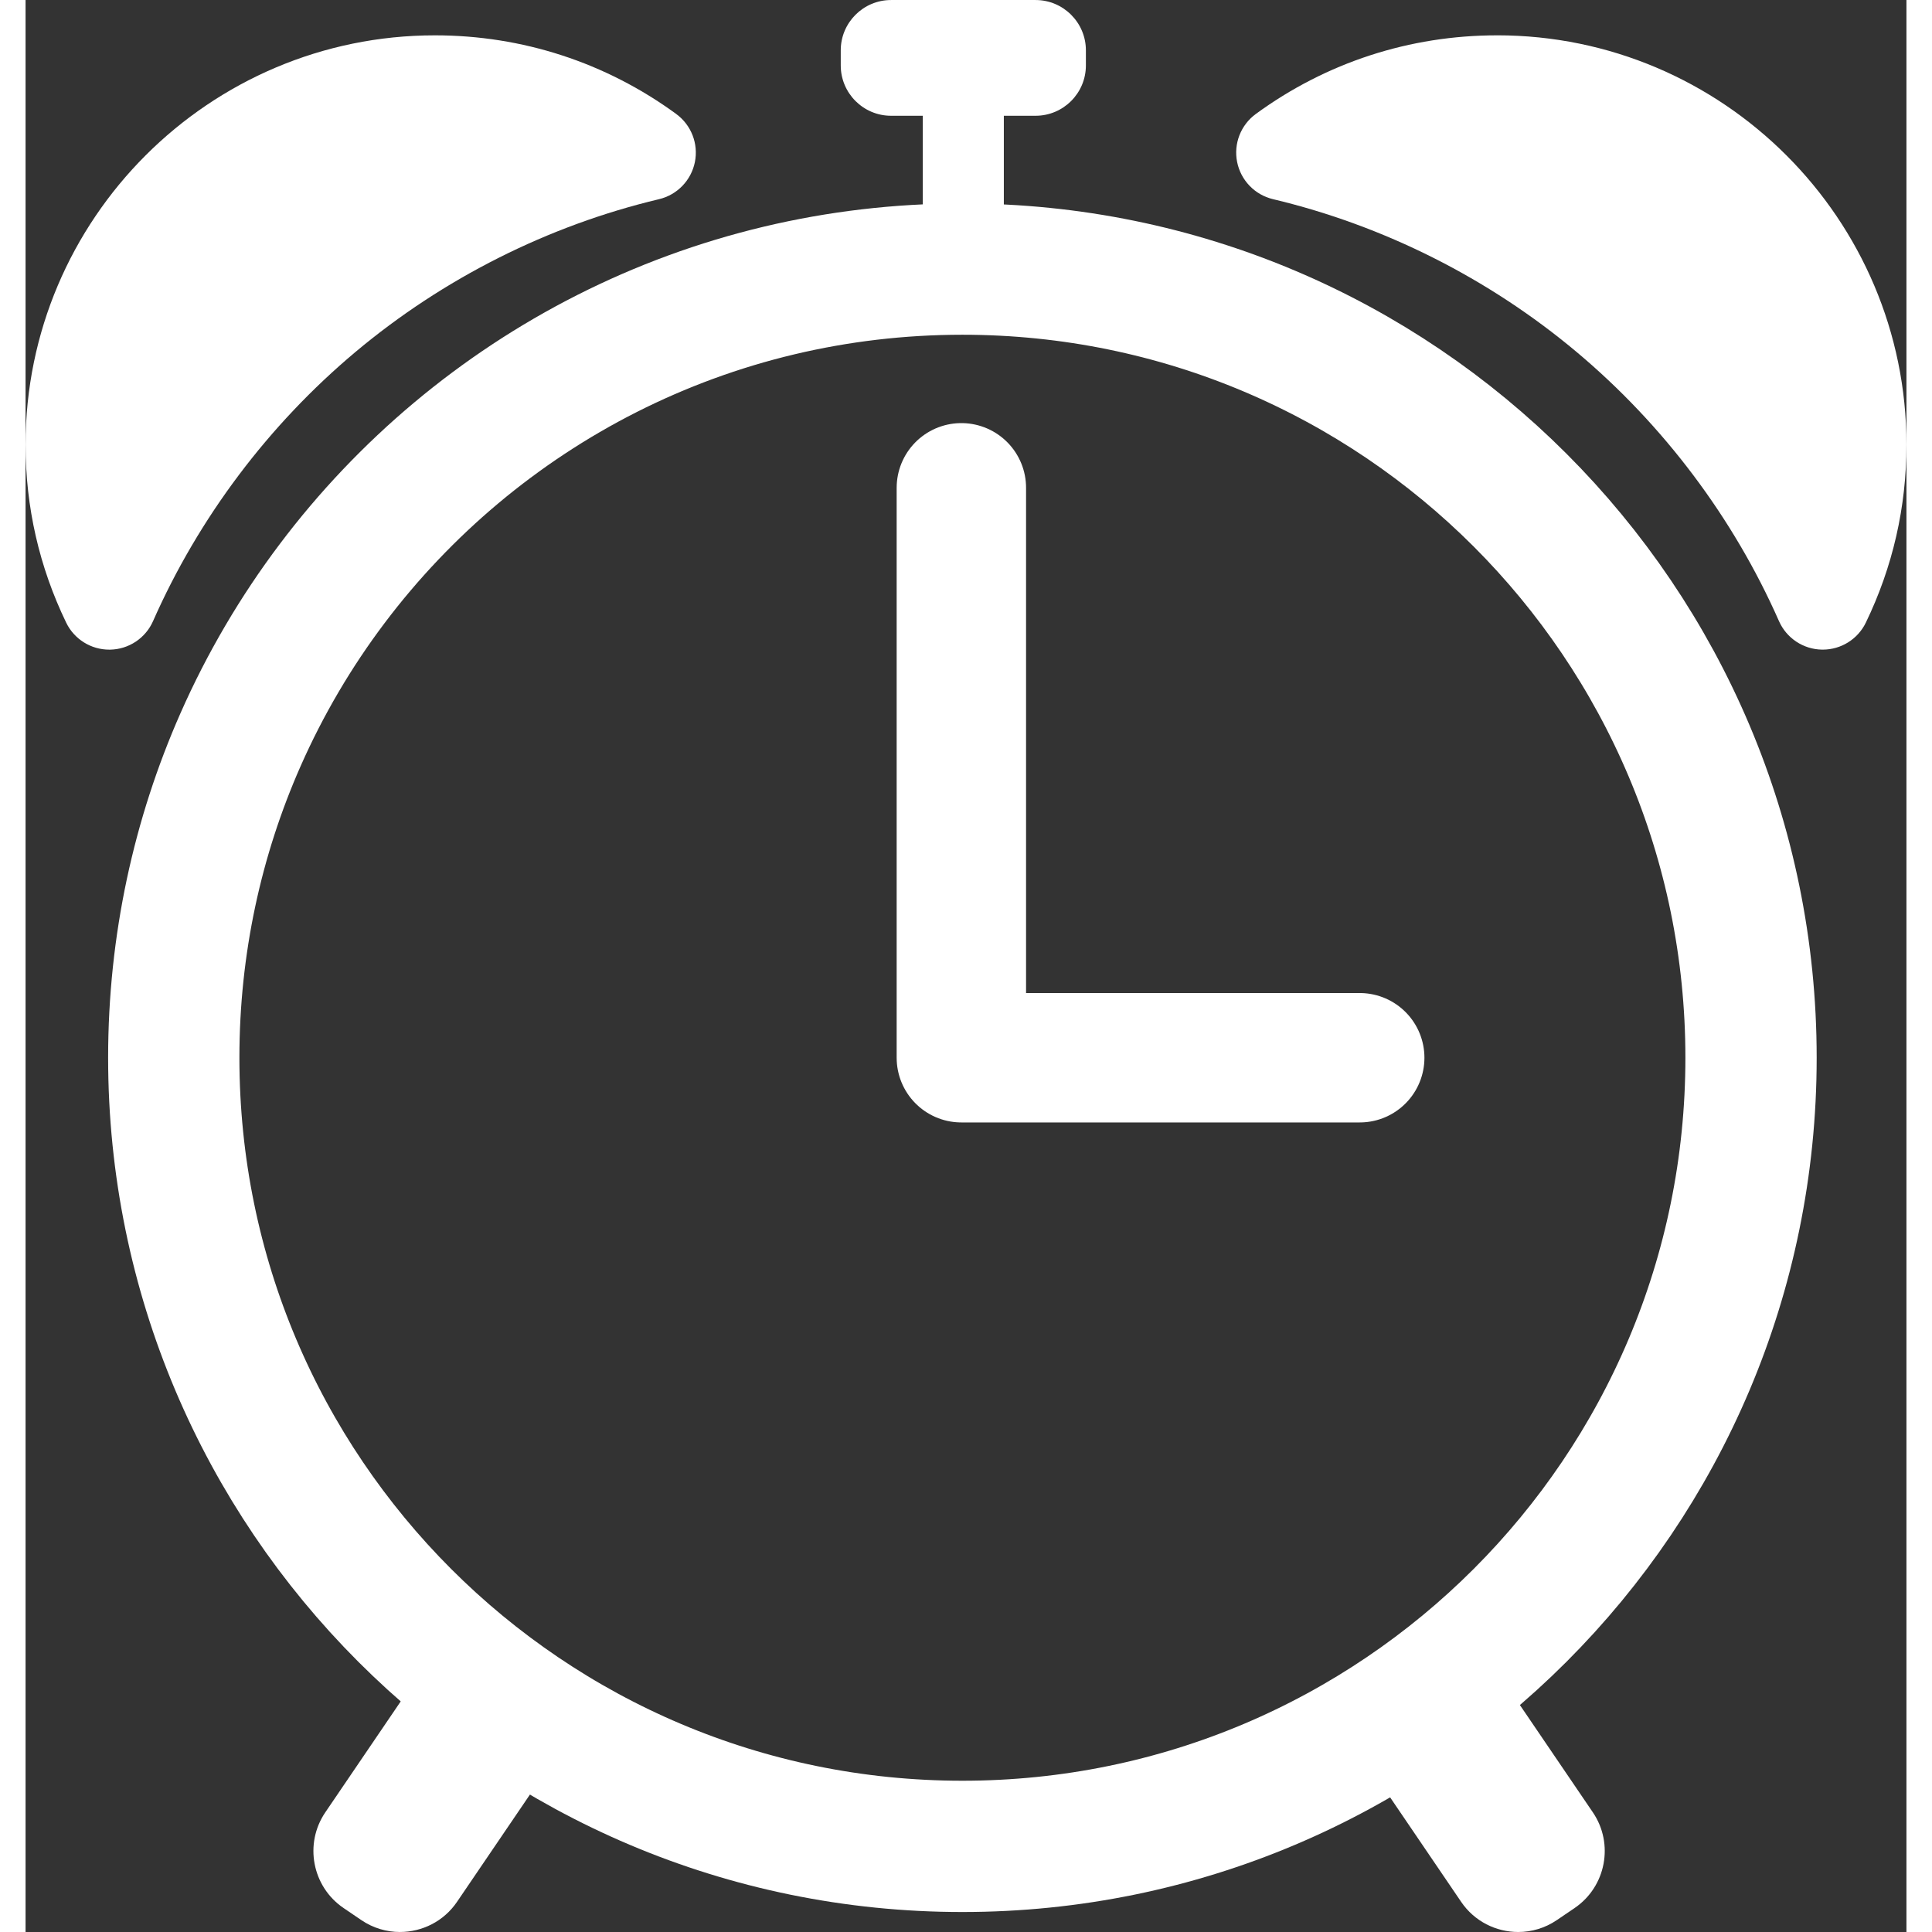
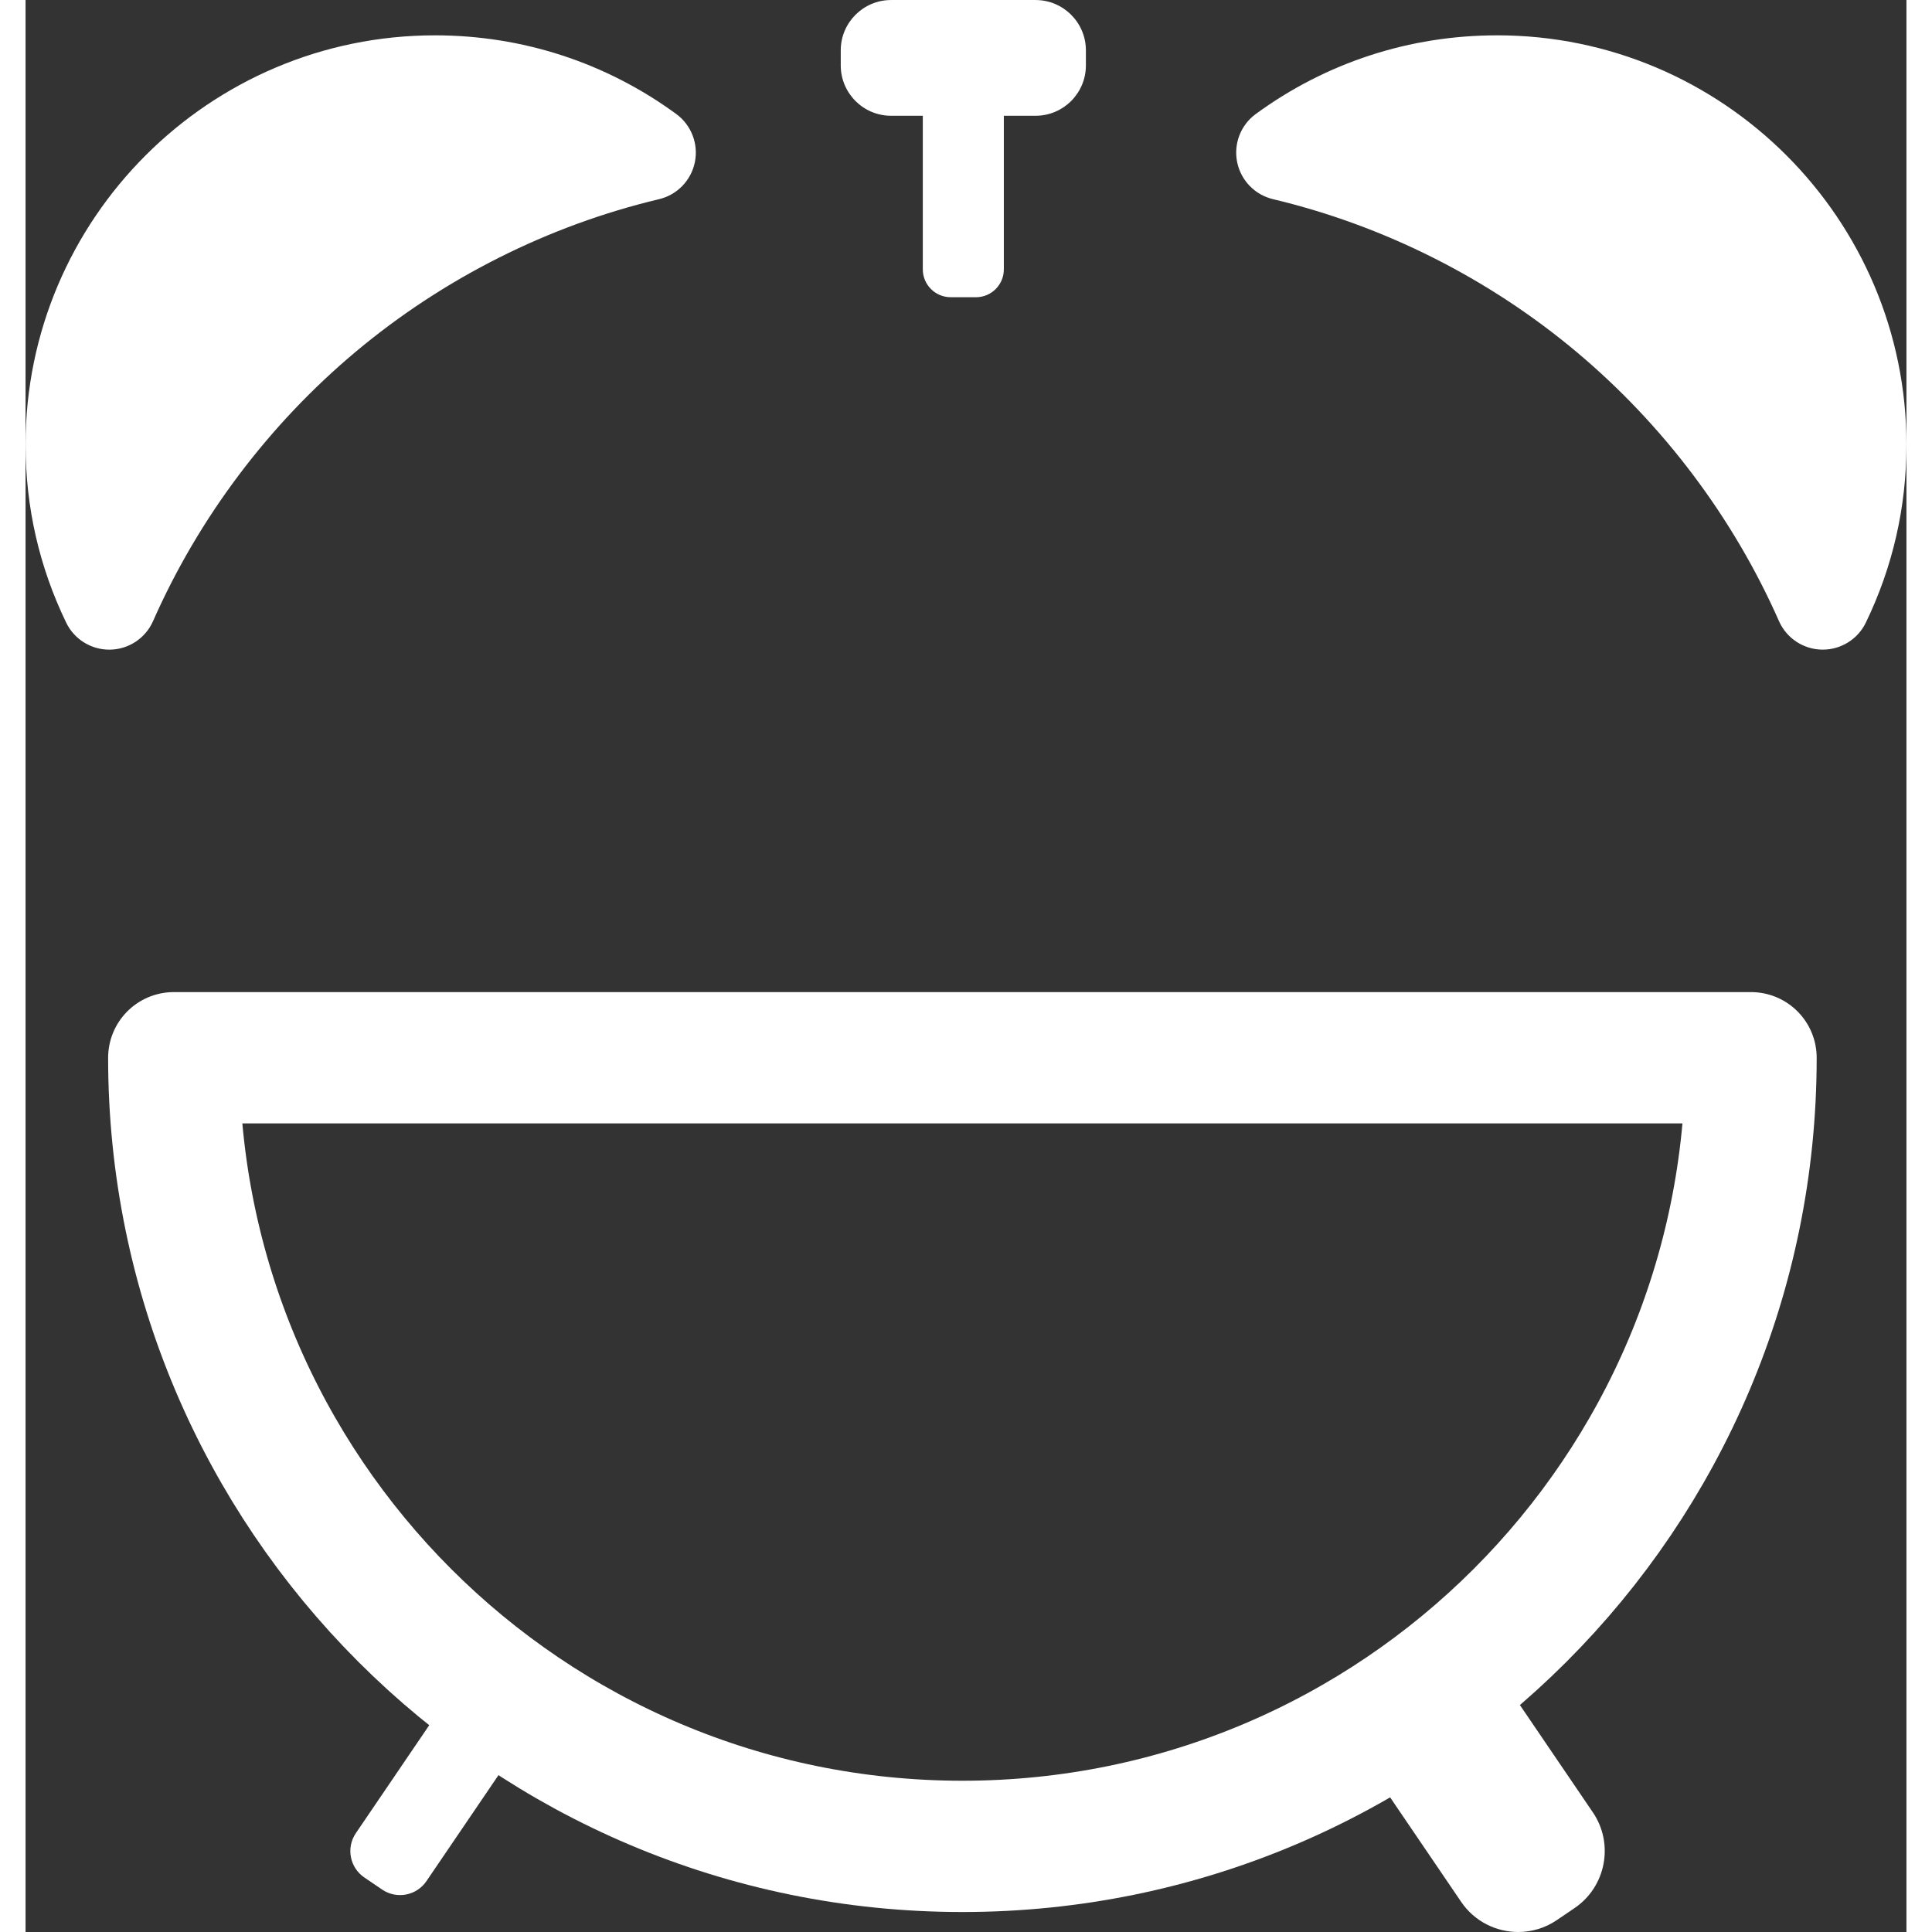
<svg xmlns="http://www.w3.org/2000/svg" id="time-alarm" viewBox="0 0 922.39 947.46" width="24" height="24">
  <rect x="0" y="0" width="922.39" height="947.46" fill="#333333" stroke="none" />
  <defs>
    <style>.cls-1{fill:#fff;}.cls-2{stroke-width:64.38px;}.cls-2,.cls-3{fill:none;stroke:#fff;stroke-linecap:round;stroke-linejoin:round;}.cls-3{stroke-width:63.46px;}</style>
  </defs>
  <g id="alarm">
-     <polyline class="cls-3" points="458.92 239.22 458.92 518.72 654.28 518.72" />
-     <path class="cls-2" d="M846.18,518.72c0,213.6-173.16,386.75-386.75,386.75S72.68,732.31,72.68,518.72c0-55.51,11.69-108.28,32.75-155.99,48.24-109.32,145.64-192.08,264.18-220.28,28.82-6.85,58.9-10.48,89.82-10.48,213.6,0,386.75,173.15,386.75,386.75Z" />
+     <path class="cls-2" d="M846.18,518.72c0,213.6-173.16,386.75-386.75,386.75S72.68,732.31,72.68,518.72Z" />
    <path class="cls-1" d="M319.08,55.89c-34.53-25.23-75.45-38.56-118.32-38.56C90.06,17.33,0,107.39,0,218.08c0,30.56,6.7,59.92,19.92,87.26,3.92,8.12,12.14,13.25,21.13,13.25.14,0,.27,0,.41,0,9.15-.16,17.37-5.62,21.06-13.99,22.36-50.66,56.7-96.32,99.33-132.05,43.03-36.06,94.48-61.95,148.81-74.87,8.91-2.12,15.77-9.22,17.58-18.2,1.81-8.98-1.77-18.18-9.16-23.58Z" />
    <path class="cls-1" d="M721.64,17.33c-42.88,0-83.8,13.33-118.32,38.56-7.39,5.4-10.97,14.61-9.16,23.58,1.81,8.98,8.67,16.08,17.58,18.2,54.33,12.92,105.78,38.81,148.81,74.87,42.63,35.73,76.97,81.39,99.33,132.05,3.69,8.37,11.92,13.83,21.06,13.99.14,0,.27,0,.41,0,8.99,0,17.21-5.14,21.13-13.25,13.22-27.34,19.92-56.69,19.92-87.26,0-110.69-90.06-200.75-200.75-200.75Z" />
    <path class="cls-1" d="M495.33,13.67h-70.88c-6.08,0-11.01,4.93-11.01,11.01v7.42c0,6.08,4.93,11.01,11.01,11.01h29.23v88.99h12.42V43.1h29.23c6.08,0,11.01-4.93,11.01-11.01v-7.42c0-6.08-4.93-11.01-11.01-11.01Z" />
    <path class="cls-1" d="M466.1,145.75h-12.42c-7.55,0-13.67-6.12-13.67-13.67V56.77h-15.57c-13.6,0-24.67-11.07-24.67-24.67v-7.42c0-13.6,11.07-24.67,24.67-24.67h70.88c13.6,0,24.67,11.07,24.67,24.67v7.42c0,13.6-11.07,24.67-24.67,24.67h-15.57v75.32c0,7.55-6.12,13.67-13.67,13.67ZM427.11,29.43h26.57c2.24,0,4.35.54,6.21,1.49,1.86-.95,3.97-1.49,6.21-1.49h26.57v-2.1h-65.56v2.1ZM495.33,27.33h0,0Z" />
    <path class="cls-1" d="M233.97,839.68l-8.73-5.93c-7.15-4.86-16.88-3-21.74,4.15l-41.52,61.08c-4.86,7.15-3,16.88,4.15,21.74l8.73,5.93c7.15,4.86,16.88,3,21.74-4.15l41.52-61.08c4.86-7.15,3-16.88-4.15-21.74Z" />
-     <path class="cls-1" d="M183.6,947.46c-6.53,0-13.13-1.89-18.93-5.83l-8.73-5.93c-15.4-10.47-19.41-31.51-8.95-46.91l41.52-61.08c5.07-7.46,12.74-12.5,21.6-14.19,8.86-1.69,17.85.17,25.31,5.24l8.73,5.93c7.46,5.07,12.5,12.74,14.19,21.6,1.69,8.86-.17,17.85-5.24,25.31l-41.52,61.08c-6.52,9.6-17.16,14.77-27.98,14.77ZM178.36,907.12l4.64,3.16,38.74-57-4.64-3.16-38.74,57ZM223.79,854.66h0,0ZM223.78,854.66s0,0,0,0h0Z" />
    <rect class="cls-1" x="694.64" y="827.62" width="41.85" height="105.15" rx="15.65" ry="15.65" transform="translate(-371.03 554.49) rotate(-34.2)" />
    <path class="cls-1" d="M732.01,947.46c-10.82,0-21.45-5.17-27.98-14.77l-41.52-61.08c-5.07-7.46-6.93-16.45-5.24-25.31,1.69-8.86,6.73-16.53,14.19-21.6l8.72-5.93c15.4-10.47,36.44-6.46,46.91,8.94l41.52,61.08c10.47,15.4,6.45,36.44-8.94,46.91l-8.73,5.93c-5.8,3.94-12.4,5.83-18.93,5.83ZM693.87,853.27l38.74,57,4.64-3.16-38.74-57-4.64,3.16ZM738.64,909.15s0,0,0,0h0Z" />
  </g>
</svg>